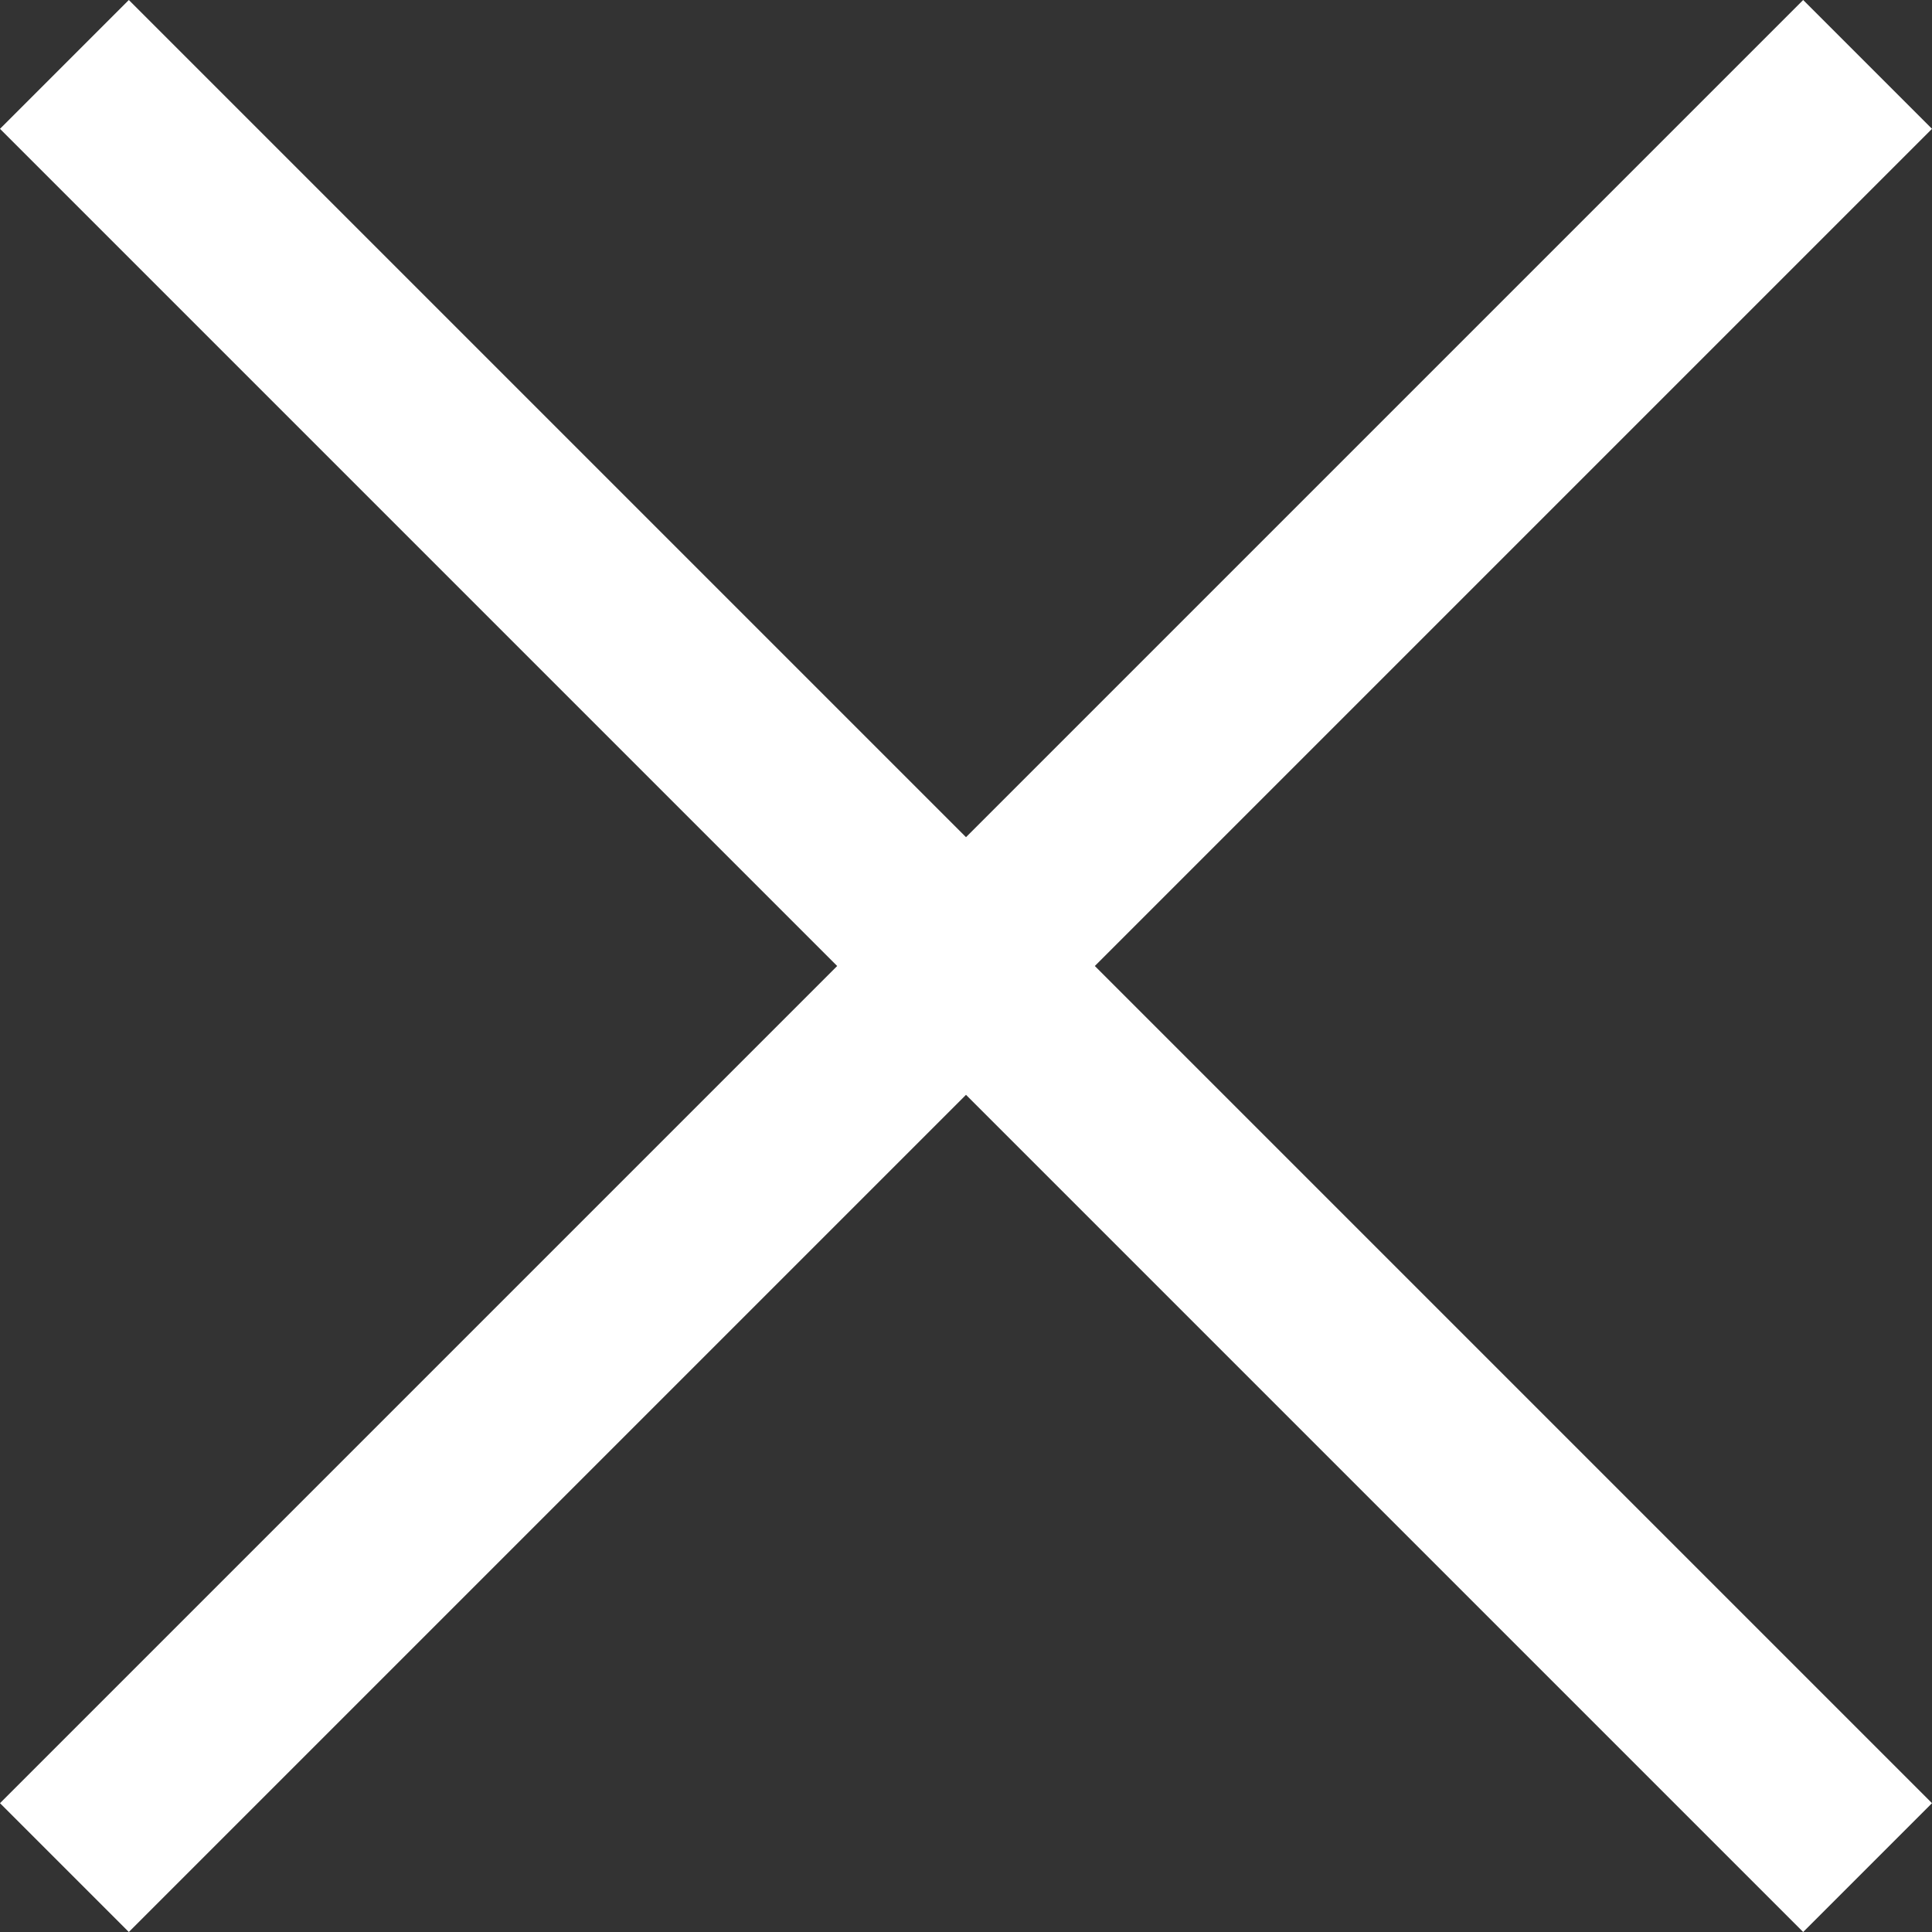
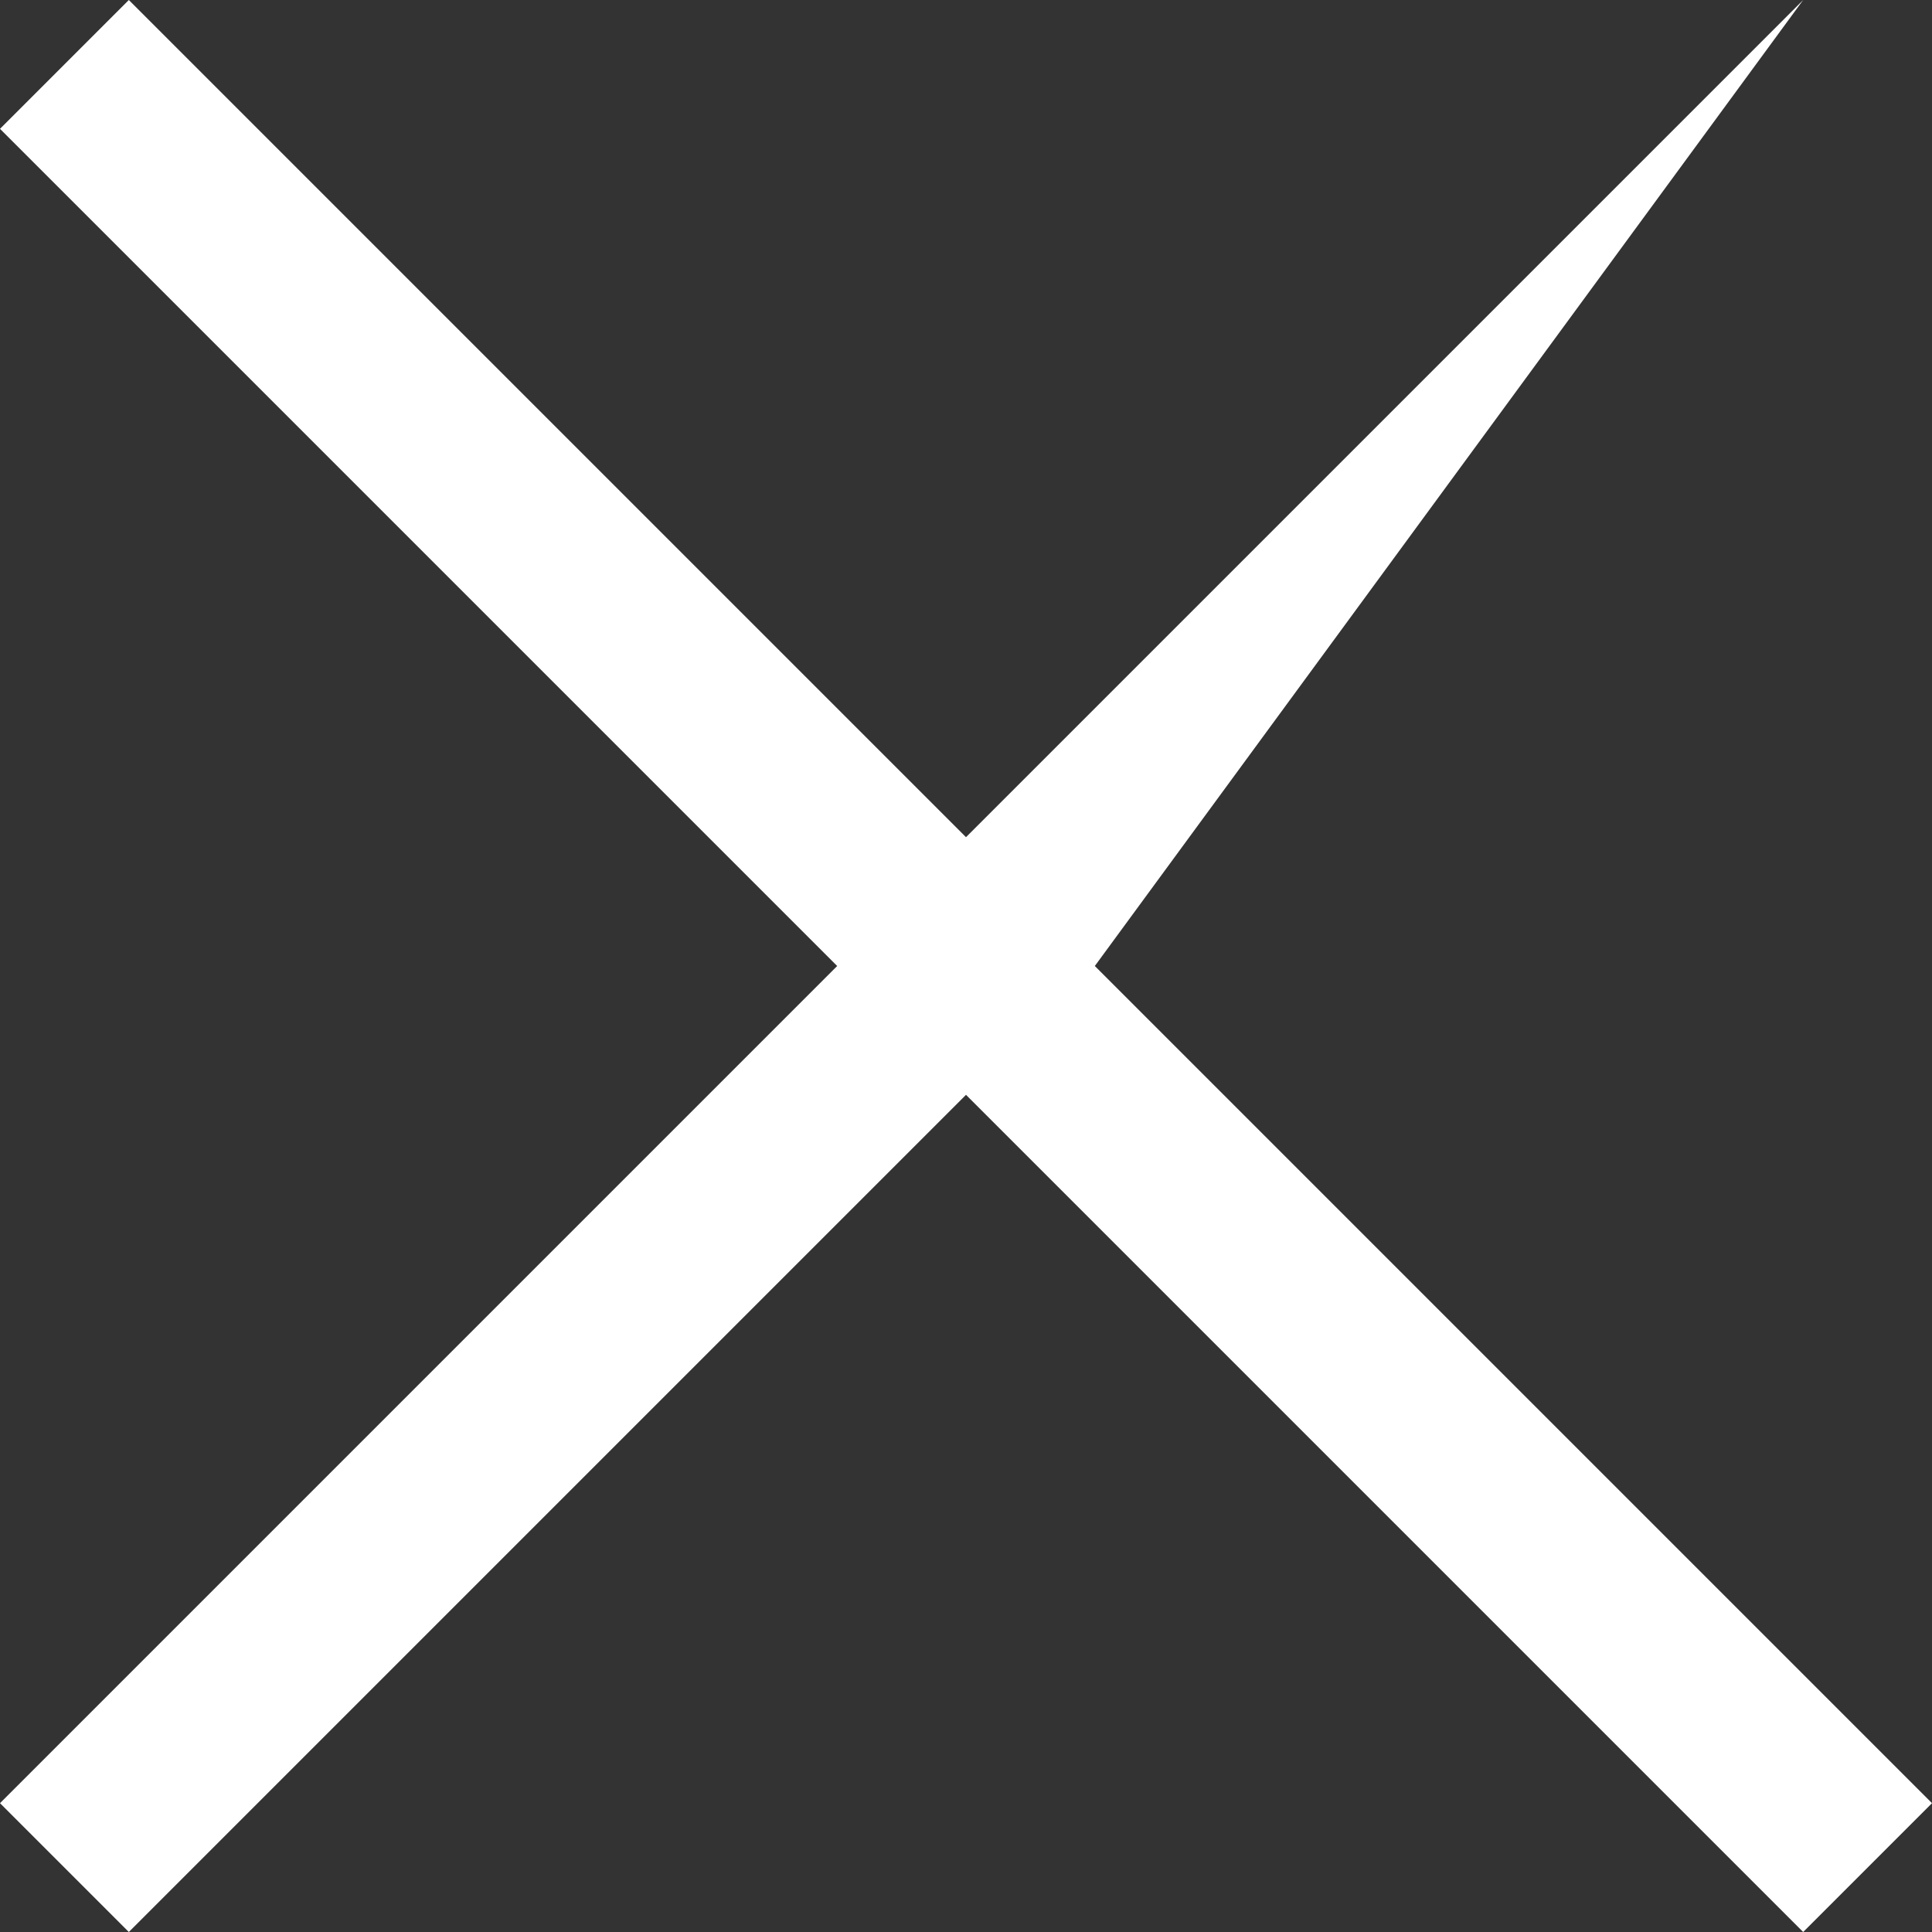
<svg xmlns="http://www.w3.org/2000/svg" width="22" height="22" viewBox="0 0 22 22" fill="none">
  <rect x="0" y="0" width="22" height="22" fill="#333333" stroke="none" />
-   <path d="M11 12.467L1.467 22L0 20.533L9.533 11L6.99361e-07 1.467L1.467 0L11 9.533L20.533 0L22 1.467L12.467 11L22 20.533L20.533 22L11 12.467Z" fill="white" />
+   <path d="M11 12.467L1.467 22L0 20.533L9.533 11L6.99361e-07 1.467L1.467 0L11 9.533L20.533 0L12.467 11L22 20.533L20.533 22L11 12.467Z" fill="white" />
</svg>